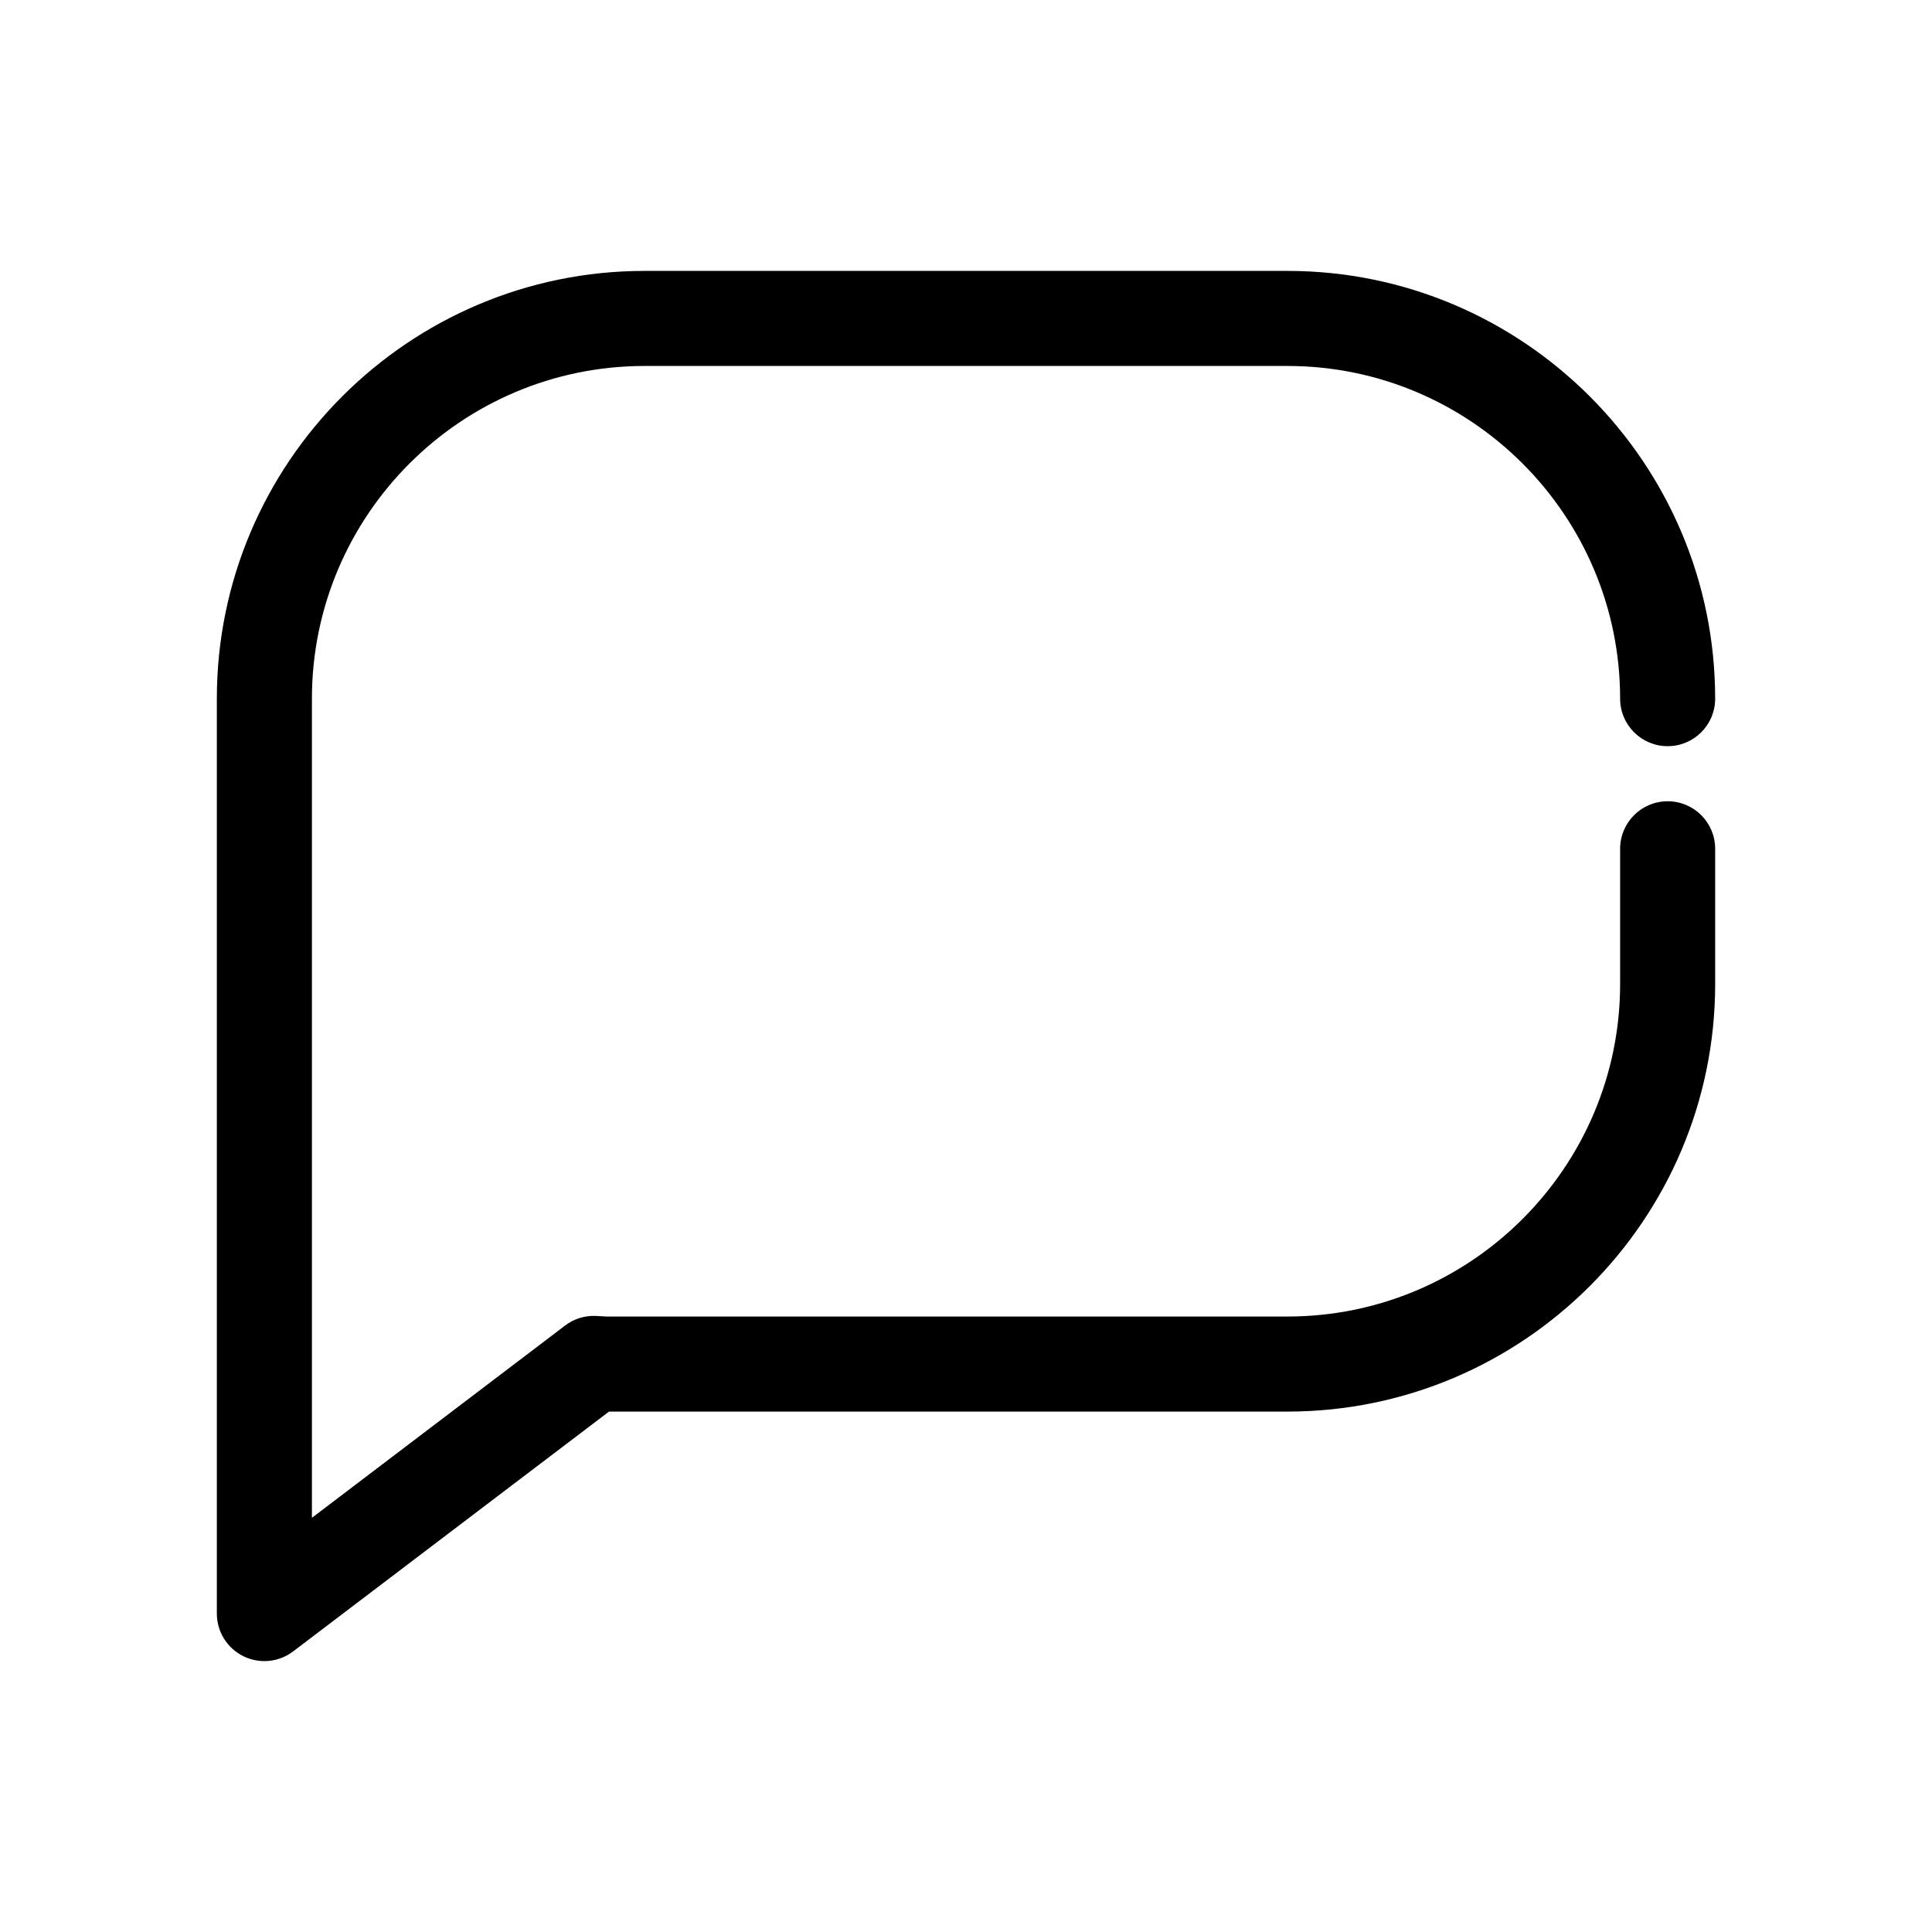
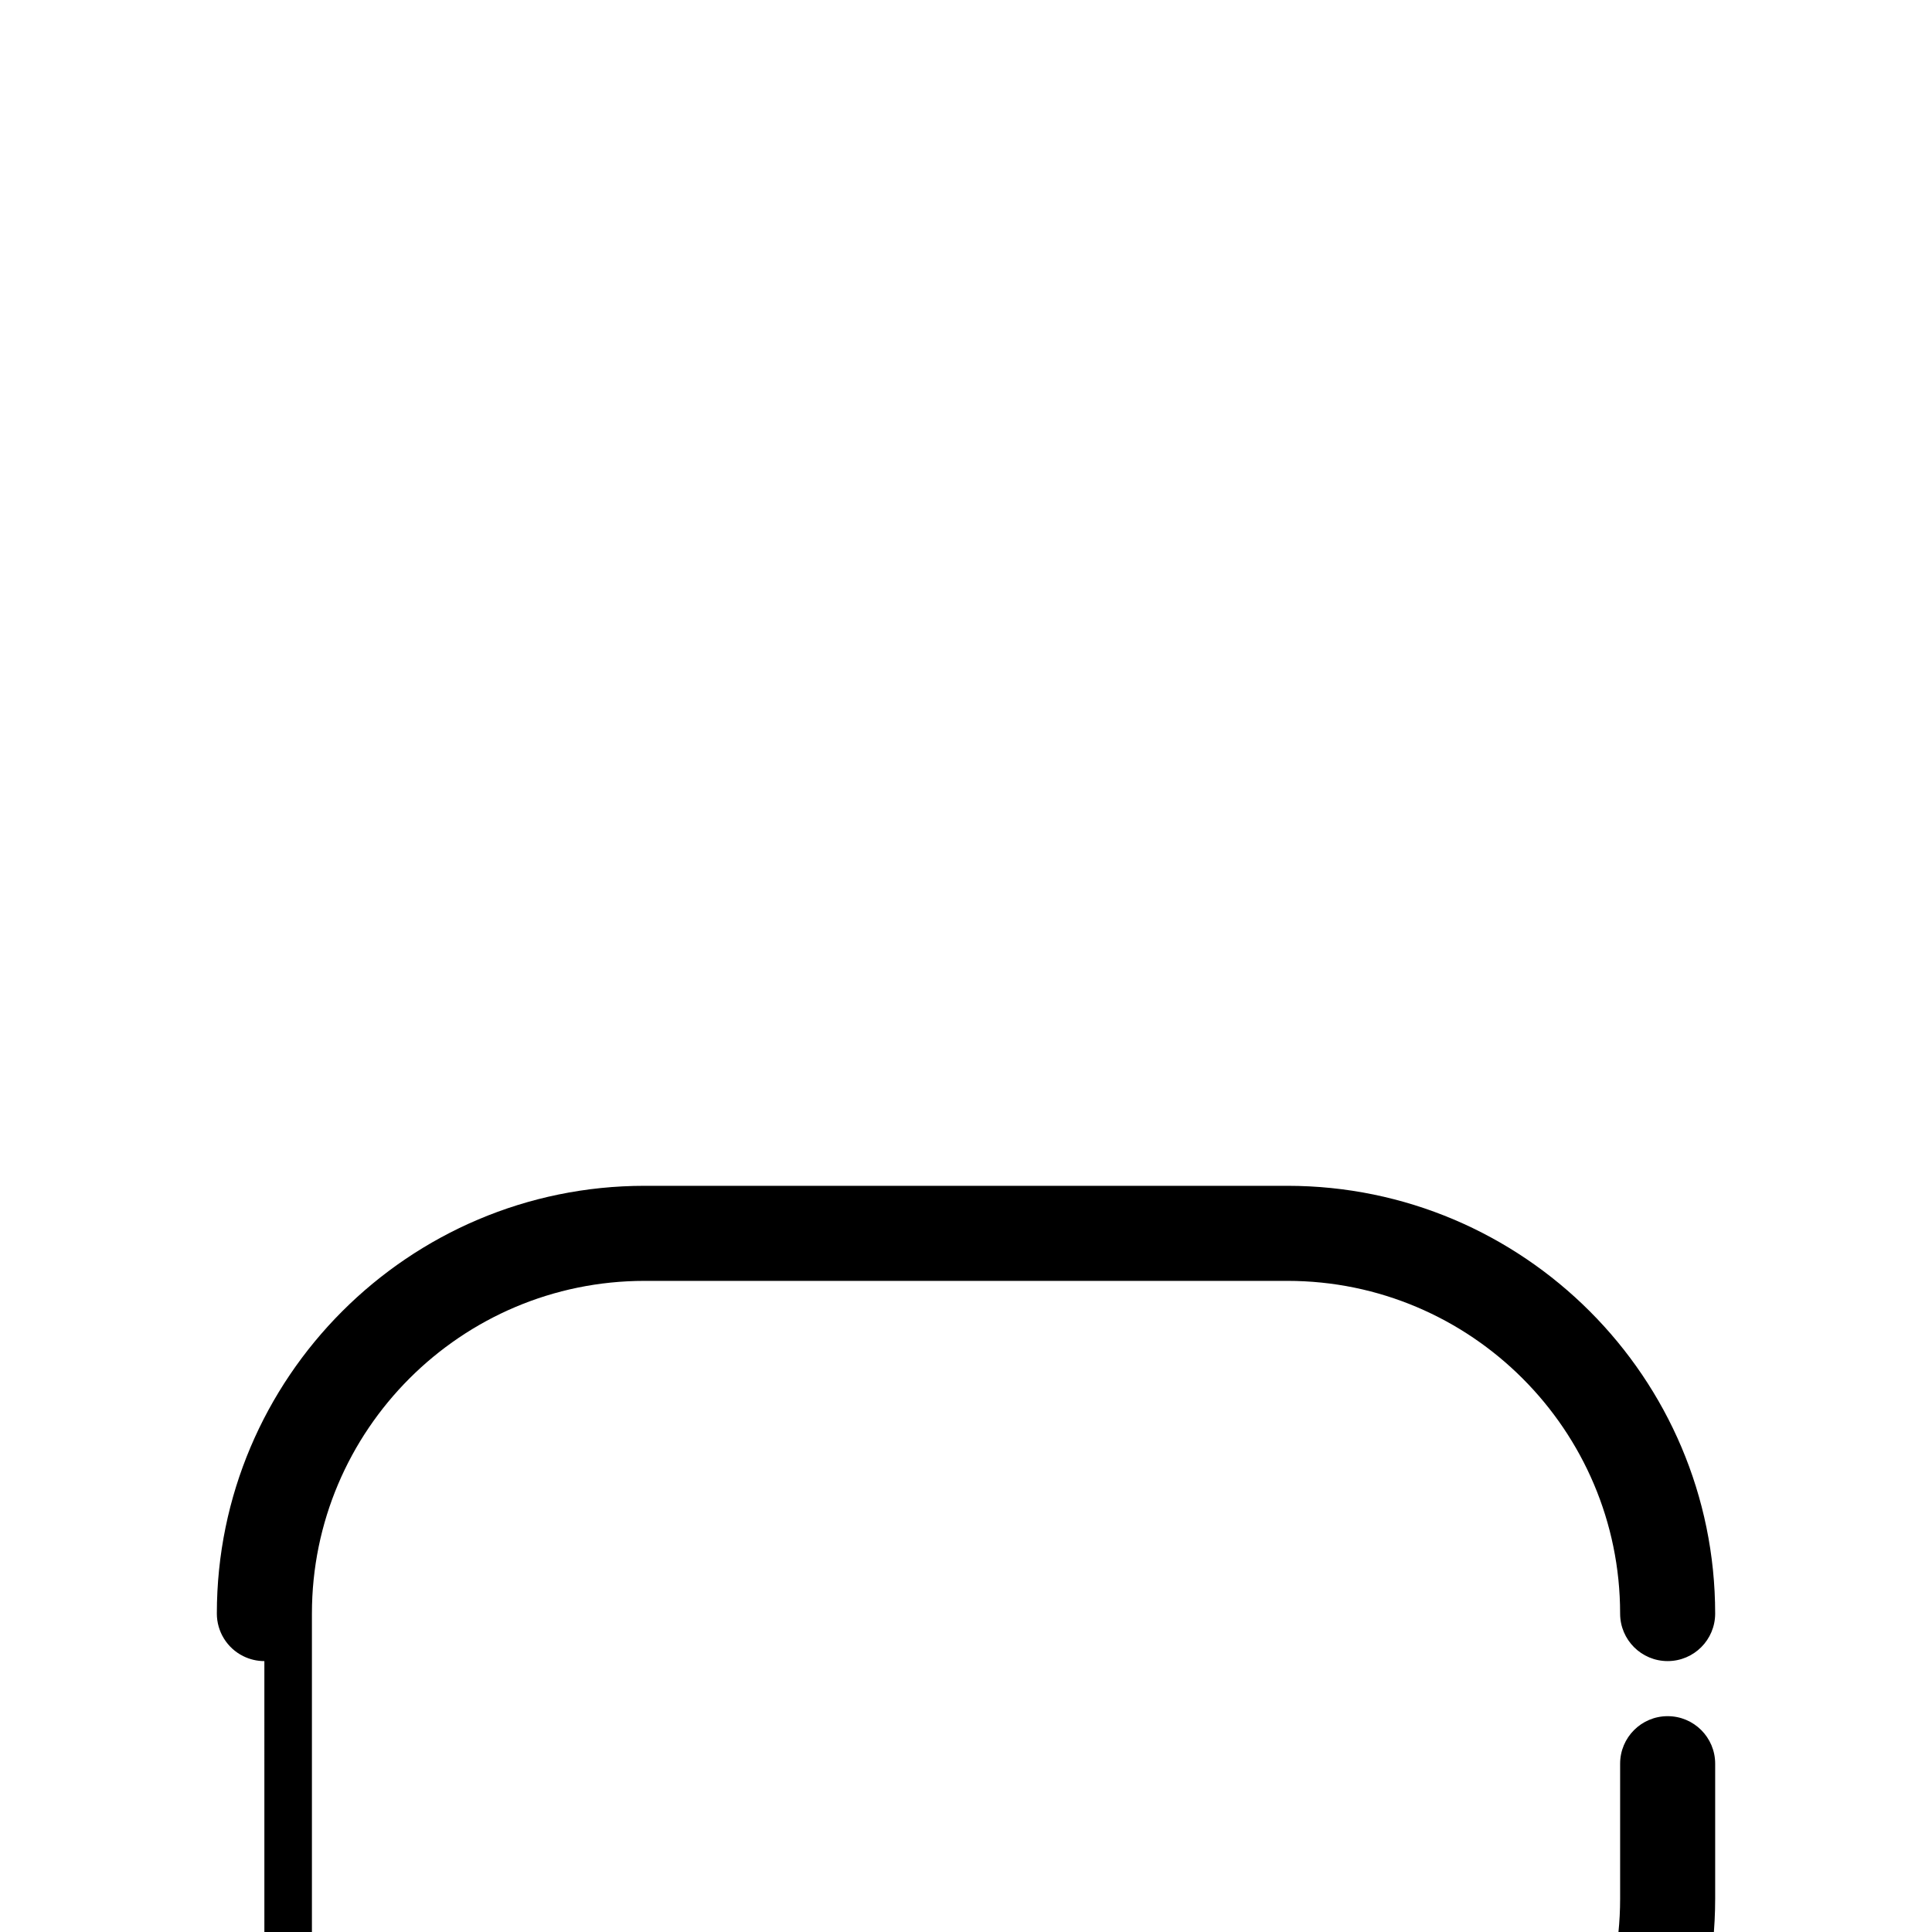
<svg xmlns="http://www.w3.org/2000/svg" fill="#000000" width="800px" height="800px" version="1.1" viewBox="144 144 512 512">
-   <path d="m214.06 584.21c-1.91 0-3.828-0.434-5.598-1.316-4.289-2.125-6.996-6.5-6.996-11.281v-242.46c0-62.504 50.855-113.36 113.36-113.36h170.35c62.504 0 113.36 50.855 113.36 113.36 0 6.957-5.637 12.594-12.594 12.594s-12.594-5.637-12.594-12.594c0-48.613-39.555-88.168-88.168-88.168h-170.35c-48.613 0-88.168 39.555-88.168 88.168v217.08l67.094-50.949c2.312-1.758 5.117-2.656 8.055-2.555 0.613 0.02 1.219 0.059 1.828 0.105 0.367 0.023 0.734 0.059 1.113 0.059h180.43c48.613 0 88.168-39.555 88.168-88.168v-35.789c0-6.957 5.637-12.594 12.594-12.594s12.594 5.637 12.594 12.594v35.789c0 62.504-50.855 113.36-113.36 113.36l-179.79 0.004-83.707 63.555c-2.234 1.695-4.914 2.566-7.613 2.566z" />
+   <path d="m214.06 584.21c-1.91 0-3.828-0.434-5.598-1.316-4.289-2.125-6.996-6.5-6.996-11.281c0-62.504 50.855-113.36 113.36-113.36h170.35c62.504 0 113.36 50.855 113.36 113.36 0 6.957-5.637 12.594-12.594 12.594s-12.594-5.637-12.594-12.594c0-48.613-39.555-88.168-88.168-88.168h-170.35c-48.613 0-88.168 39.555-88.168 88.168v217.08l67.094-50.949c2.312-1.758 5.117-2.656 8.055-2.555 0.613 0.02 1.219 0.059 1.828 0.105 0.367 0.023 0.734 0.059 1.113 0.059h180.43c48.613 0 88.168-39.555 88.168-88.168v-35.789c0-6.957 5.637-12.594 12.594-12.594s12.594 5.637 12.594 12.594v35.789c0 62.504-50.855 113.36-113.36 113.36l-179.79 0.004-83.707 63.555c-2.234 1.695-4.914 2.566-7.613 2.566z" />
</svg>